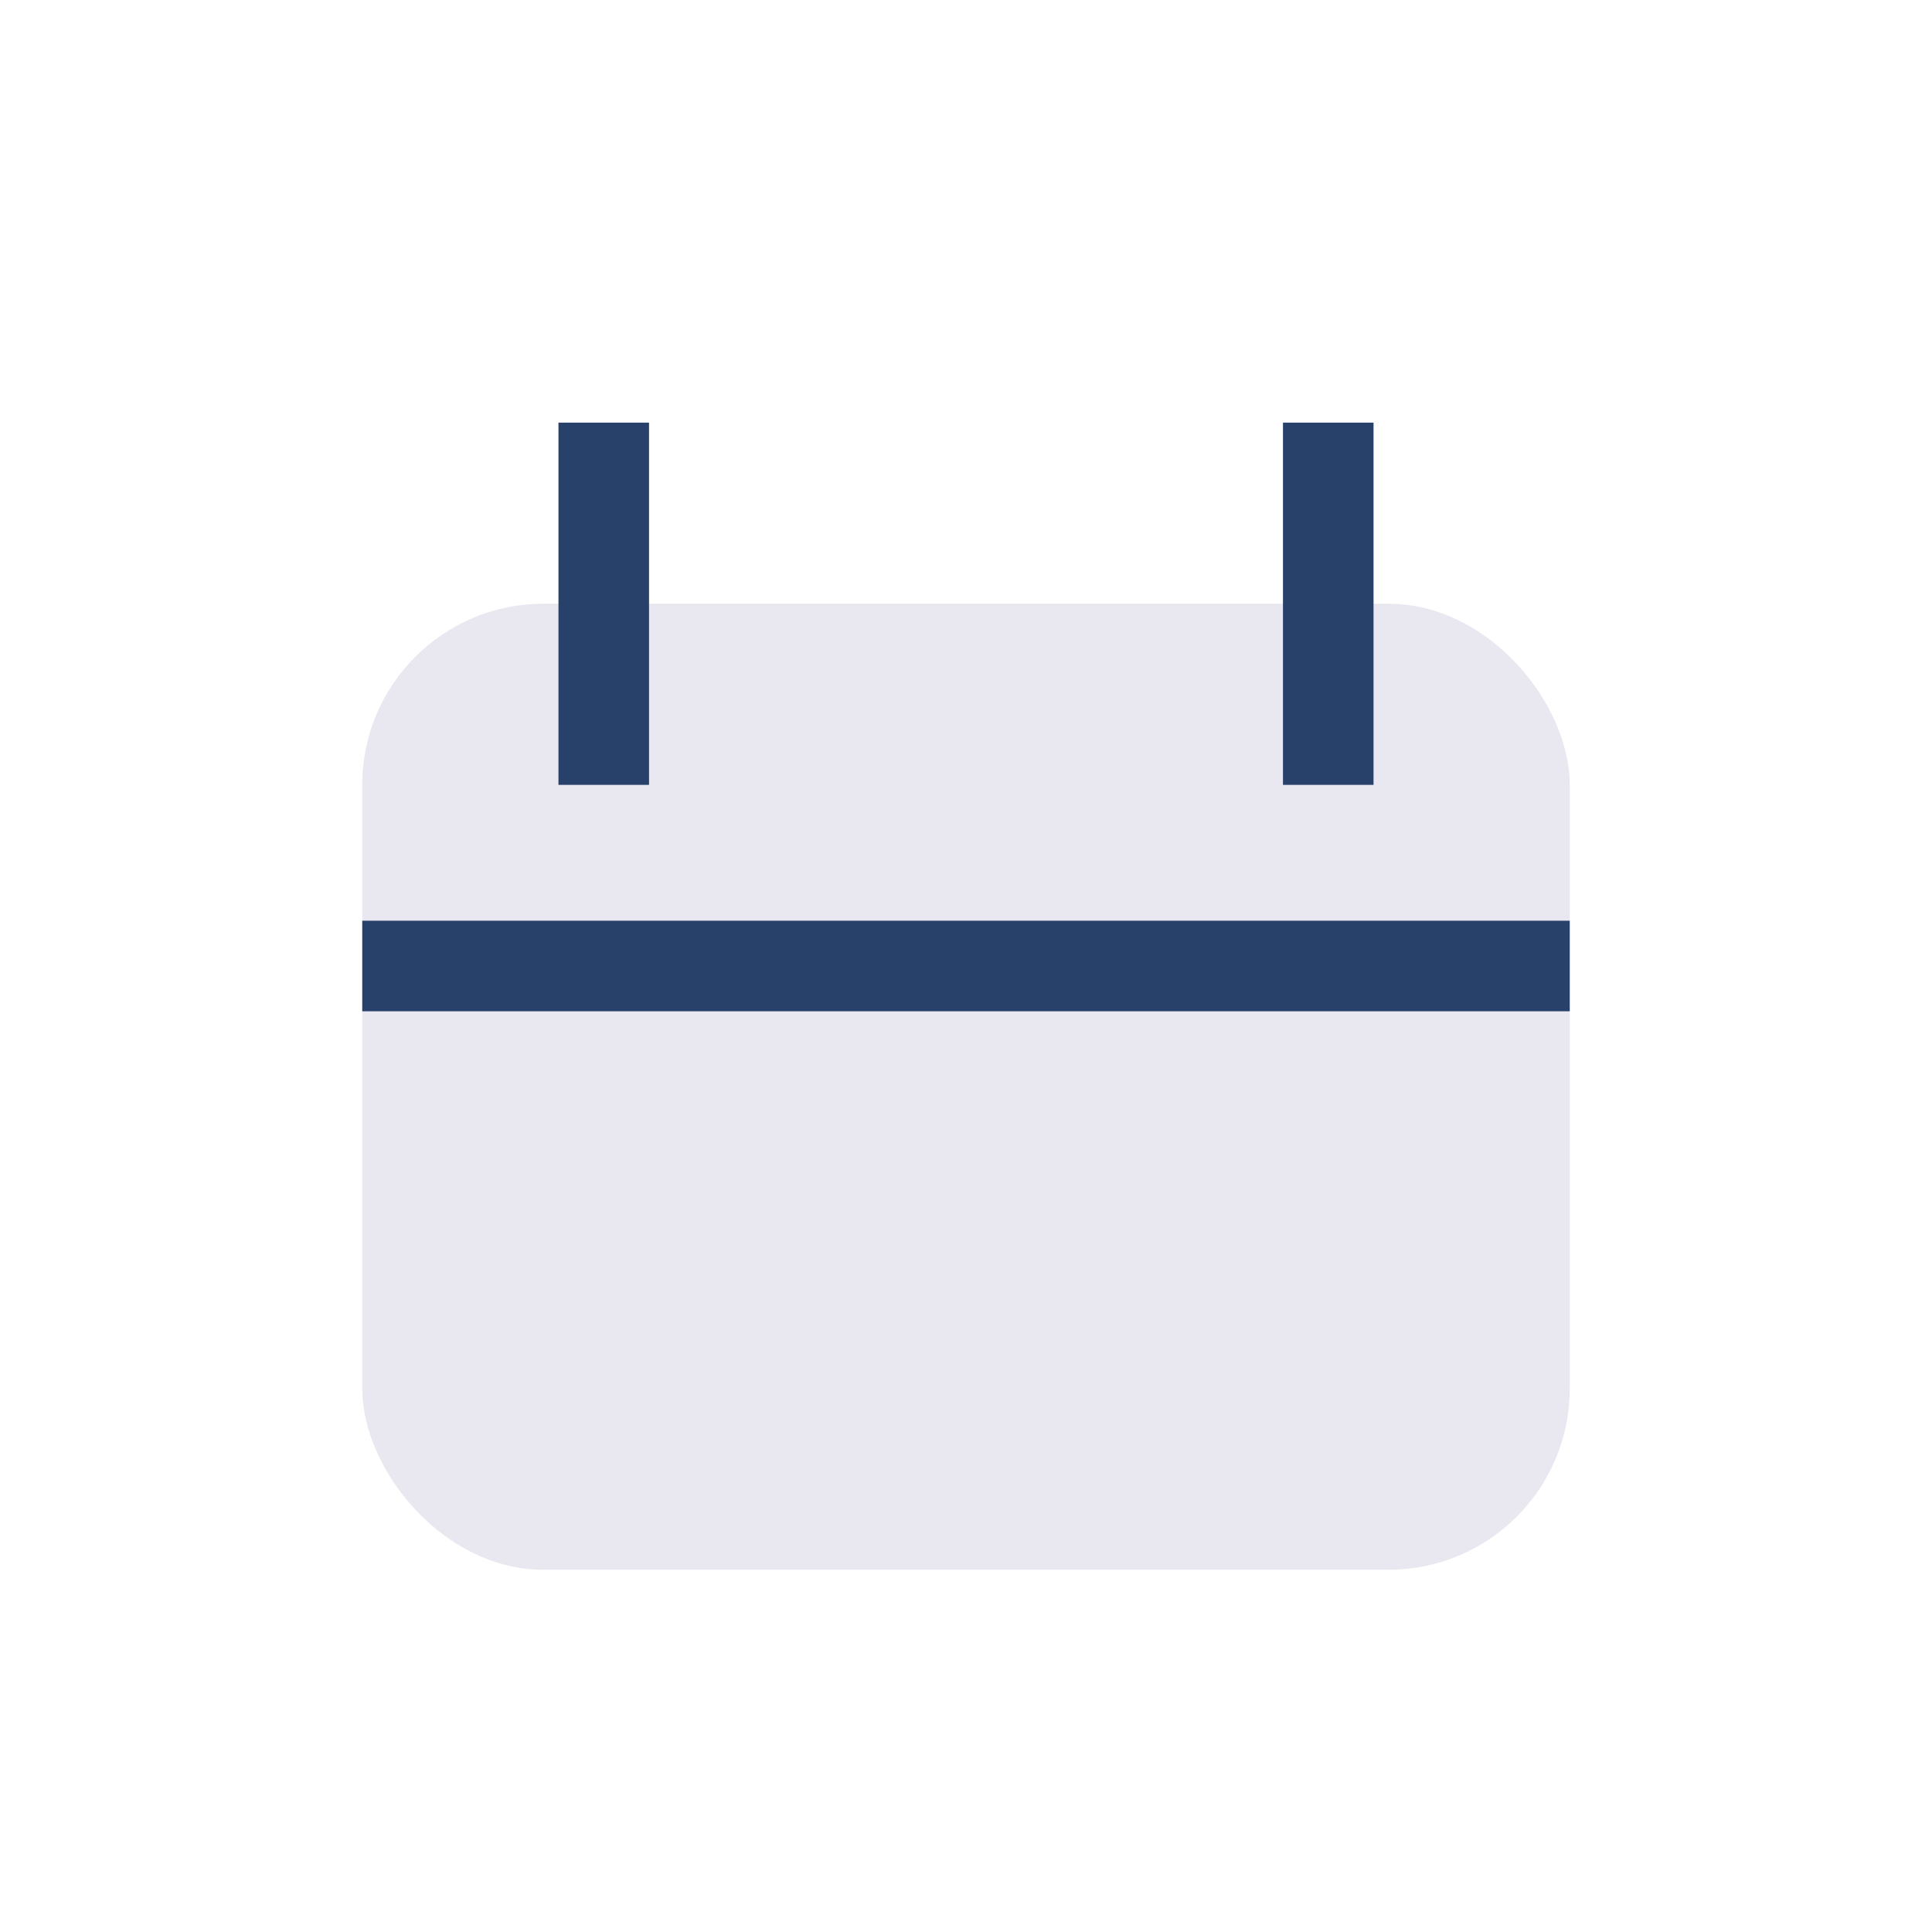
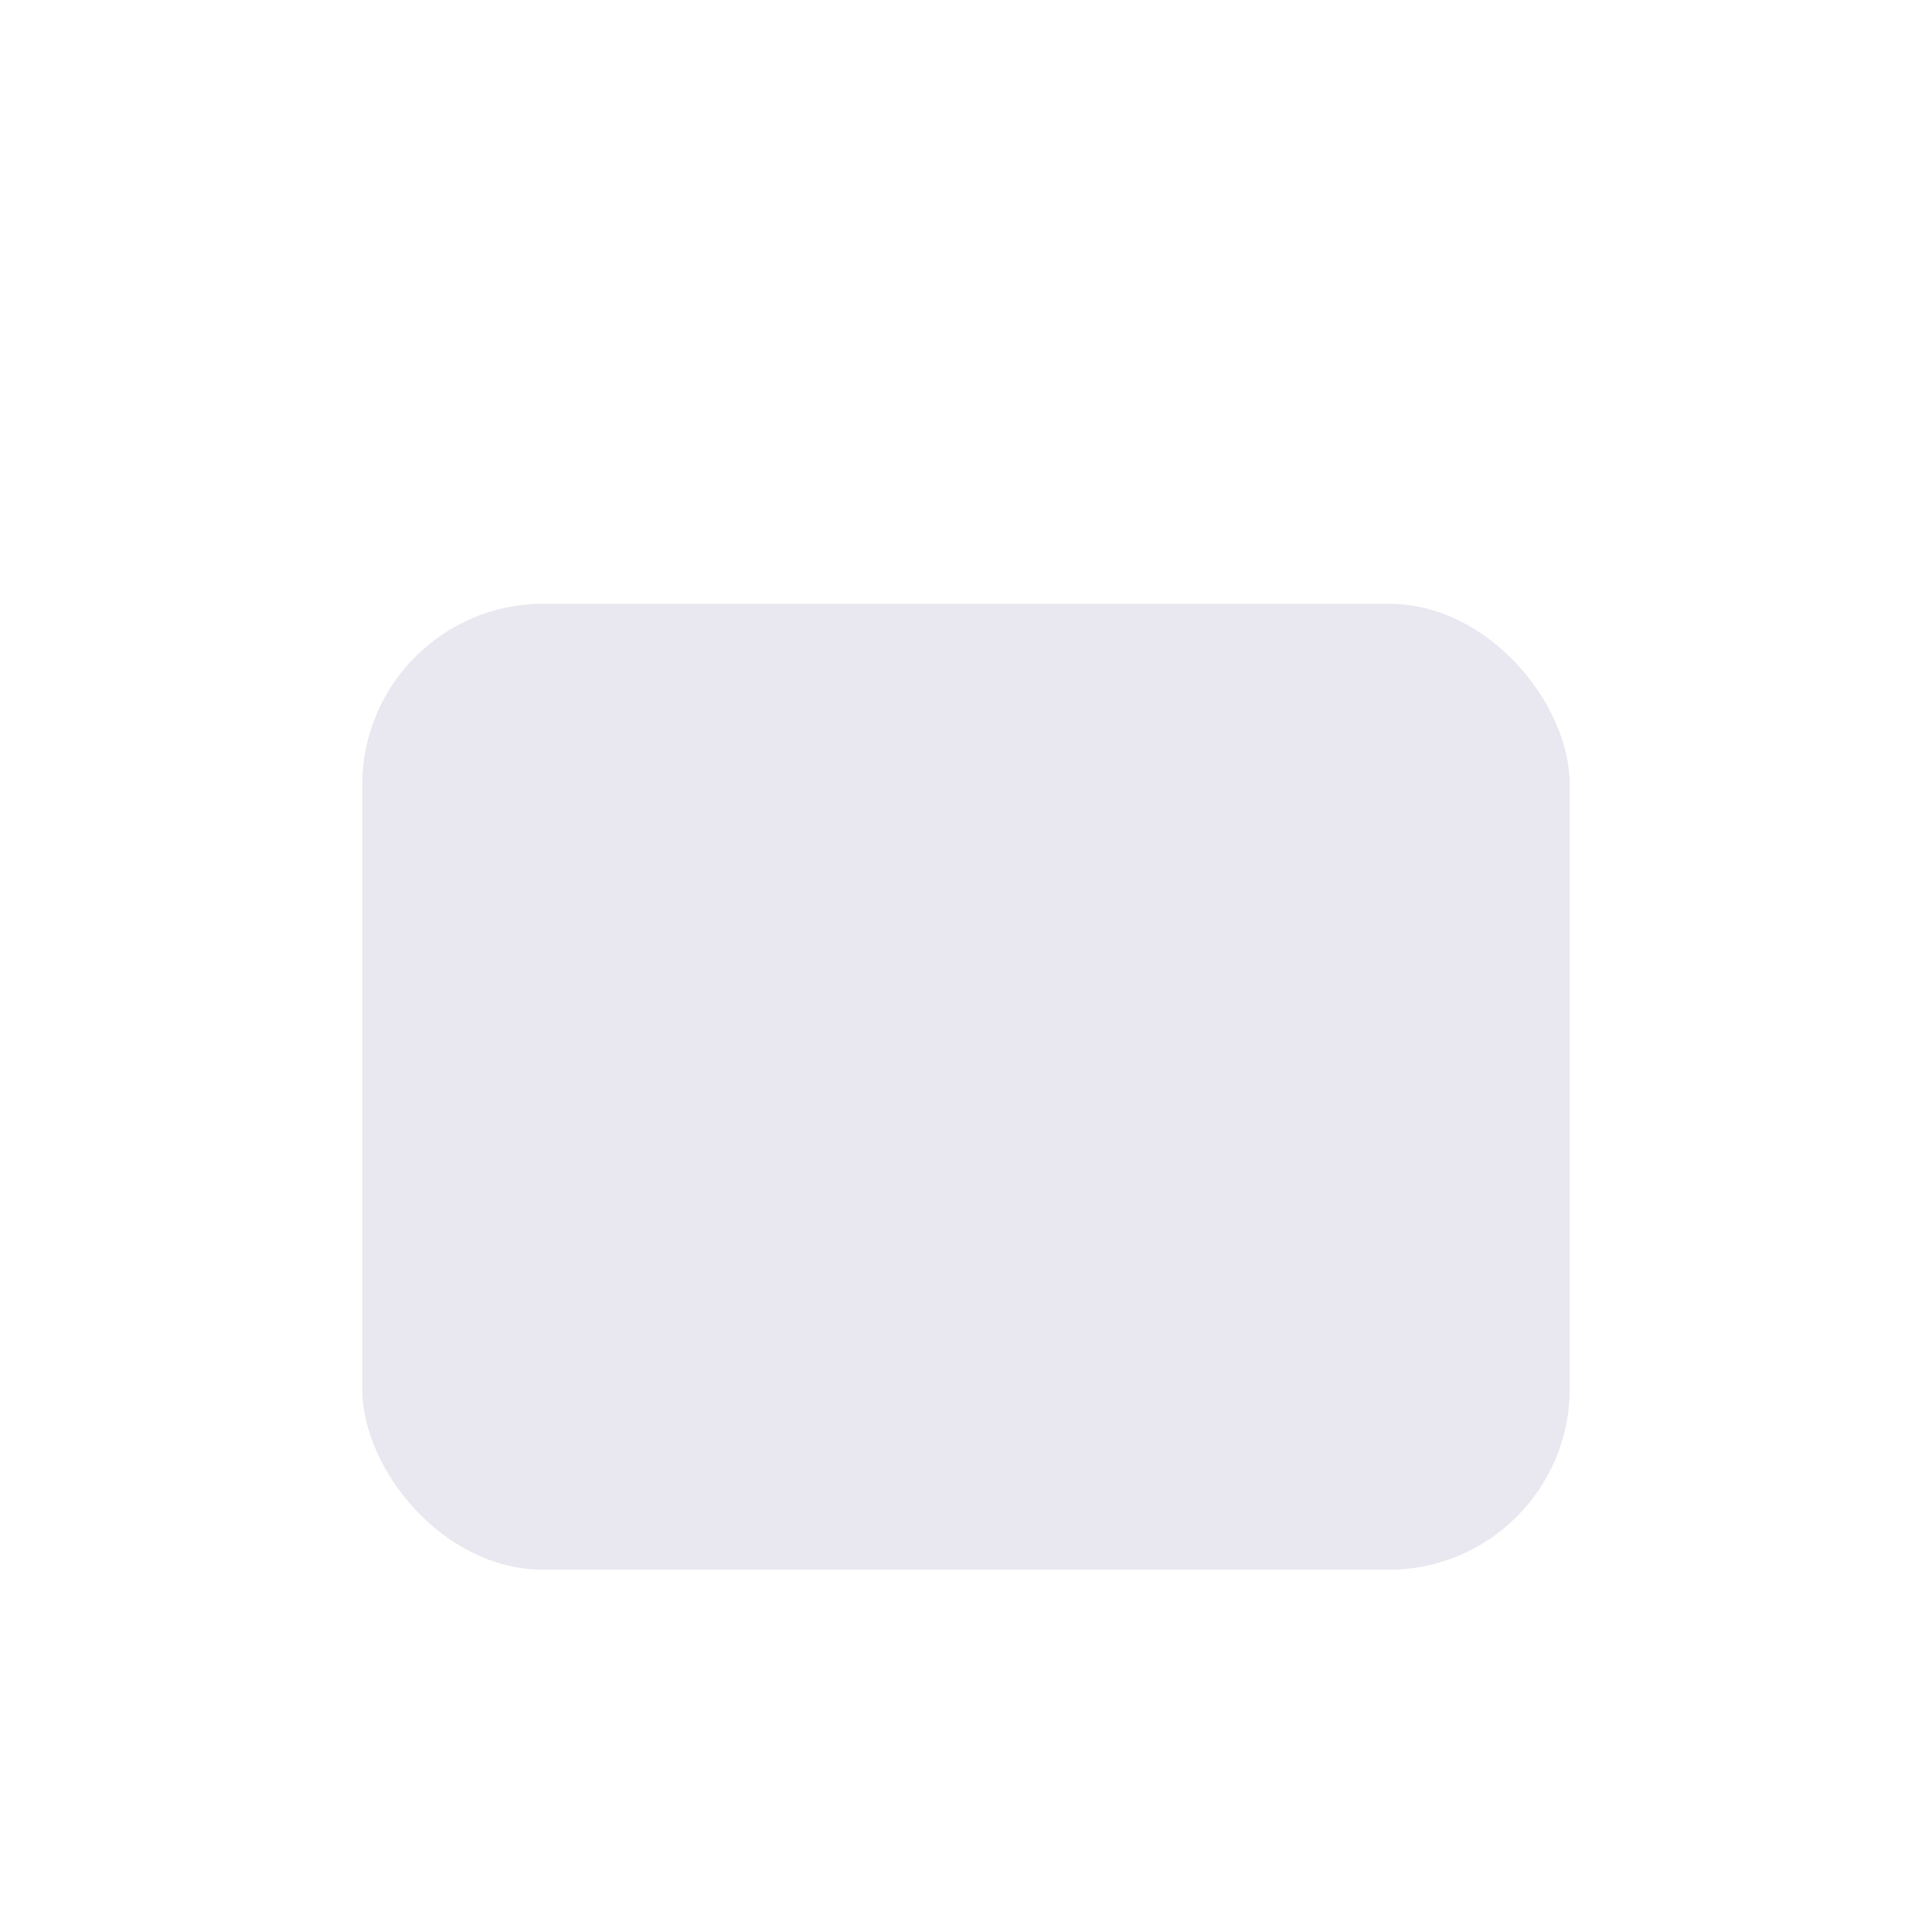
<svg xmlns="http://www.w3.org/2000/svg" width="32" height="32" viewBox="0 0 32 32">
  <rect x="6" y="10" width="20" height="16" rx="3" fill="#E9E7EF" />
-   <path d="M10 7v6m12-6v6M6 16h20" stroke="#28416A" stroke-width="1.5" />
</svg>